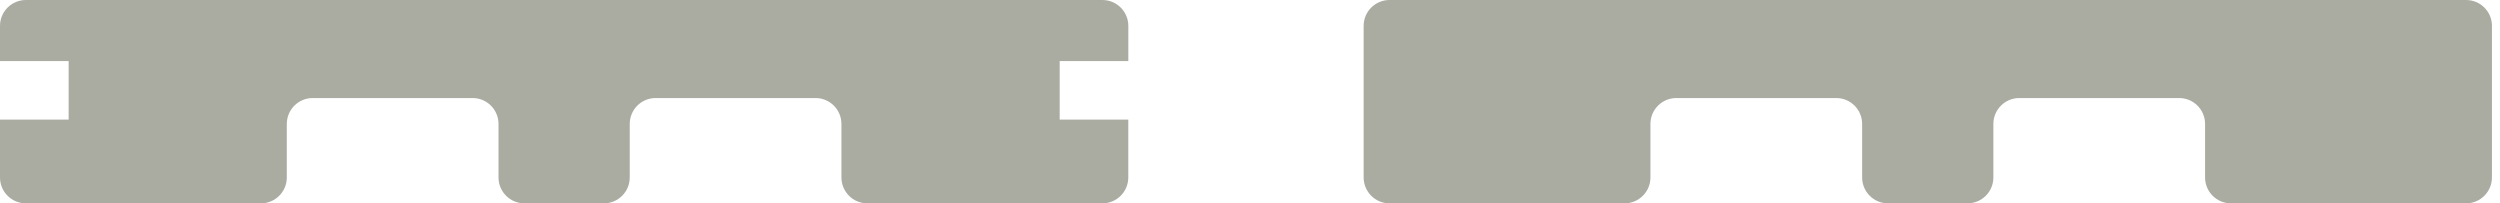
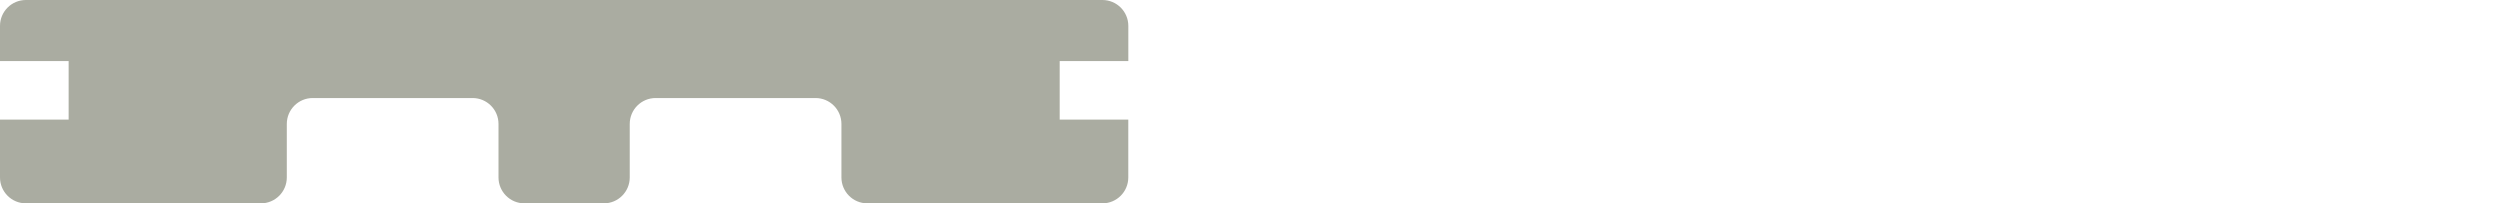
<svg xmlns="http://www.w3.org/2000/svg" width="209" height="17" viewBox="0 0 209 17" fill="none">
  <g clip-path="url(#clip0_1_138)">
-     <path d="M208.325 2.165V14.835C208.325 16.03 207.356 17 206.16 17H186.509C185.313 17 184.344 16.03 184.344 14.835V10.361C184.344 9.166 183.374 8.196 182.179 8.196H168.811C167.615 8.196 166.646 9.166 166.646 10.361V14.835C166.646 16.03 165.676 17 164.481 17H157.84C156.644 17 155.675 16.03 155.675 14.835V10.361C155.675 9.166 154.705 8.196 153.509 8.196H140.142C138.946 8.196 137.977 9.166 137.977 10.361V14.835C137.977 16.03 137.007 17 135.812 17H116.165C114.969 17 114 16.03 114 14.835V2.165C114 0.969 114.969 0 116.165 0H206.163C207.358 0 208.328 0.969 208.328 2.165H208.325Z" fill="#AAACA1" />
-   </g>
+     </g>
  <g clip-path="url(#clip1_1_138)">
    <path d="M88.59 5.105V9.999H94.325V14.835C94.325 16.03 93.356 17 92.16 17H72.509C71.313 17 70.344 16.03 70.344 14.835V10.361C70.344 9.166 69.374 8.196 68.179 8.196H54.811C53.615 8.196 52.646 9.166 52.646 10.361V14.835C52.646 16.03 51.676 17 50.481 17H43.84C42.644 17 41.675 16.03 41.675 14.835V10.361C41.675 9.166 40.705 8.196 39.51 8.196H26.142C24.946 8.196 23.977 9.166 23.977 10.361V14.835C23.977 16.03 23.007 17 21.811 17H2.165C0.969 17 0 16.03 0 14.835V9.999H5.738V5.105H0V2.165C0 0.969 0.969 0 2.165 0H92.162C93.358 0 94.328 0.969 94.328 2.165V5.105H88.59Z" fill="#AAACA1" />
  </g>
  <defs>
    <clipPath id="clip0_1_138">
-       <rect width="94.328" height="17" fill="white" transform="translate(114)" />
-     </clipPath>
+       </clipPath>
    <clipPath id="clip1_1_138">
      <rect width="94.328" height="17" fill="white" />
    </clipPath>
  </defs>
</svg>